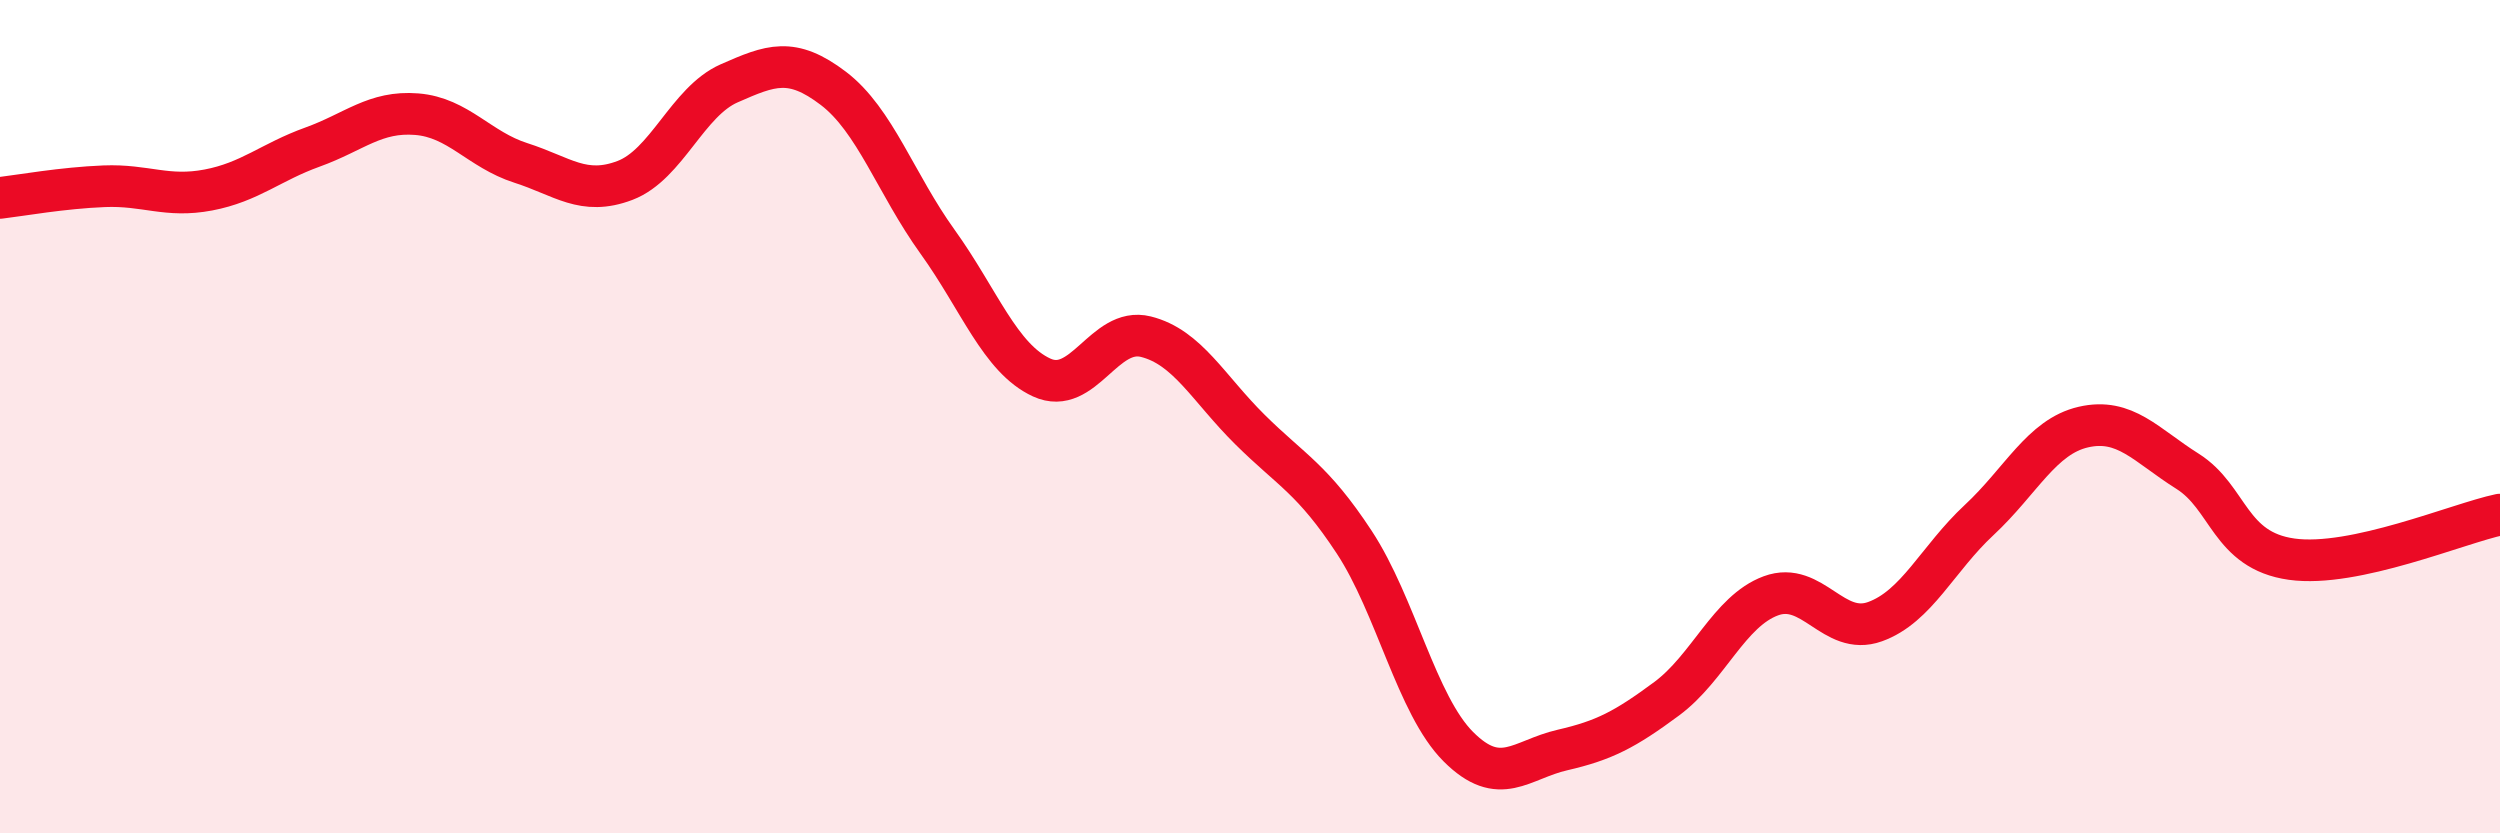
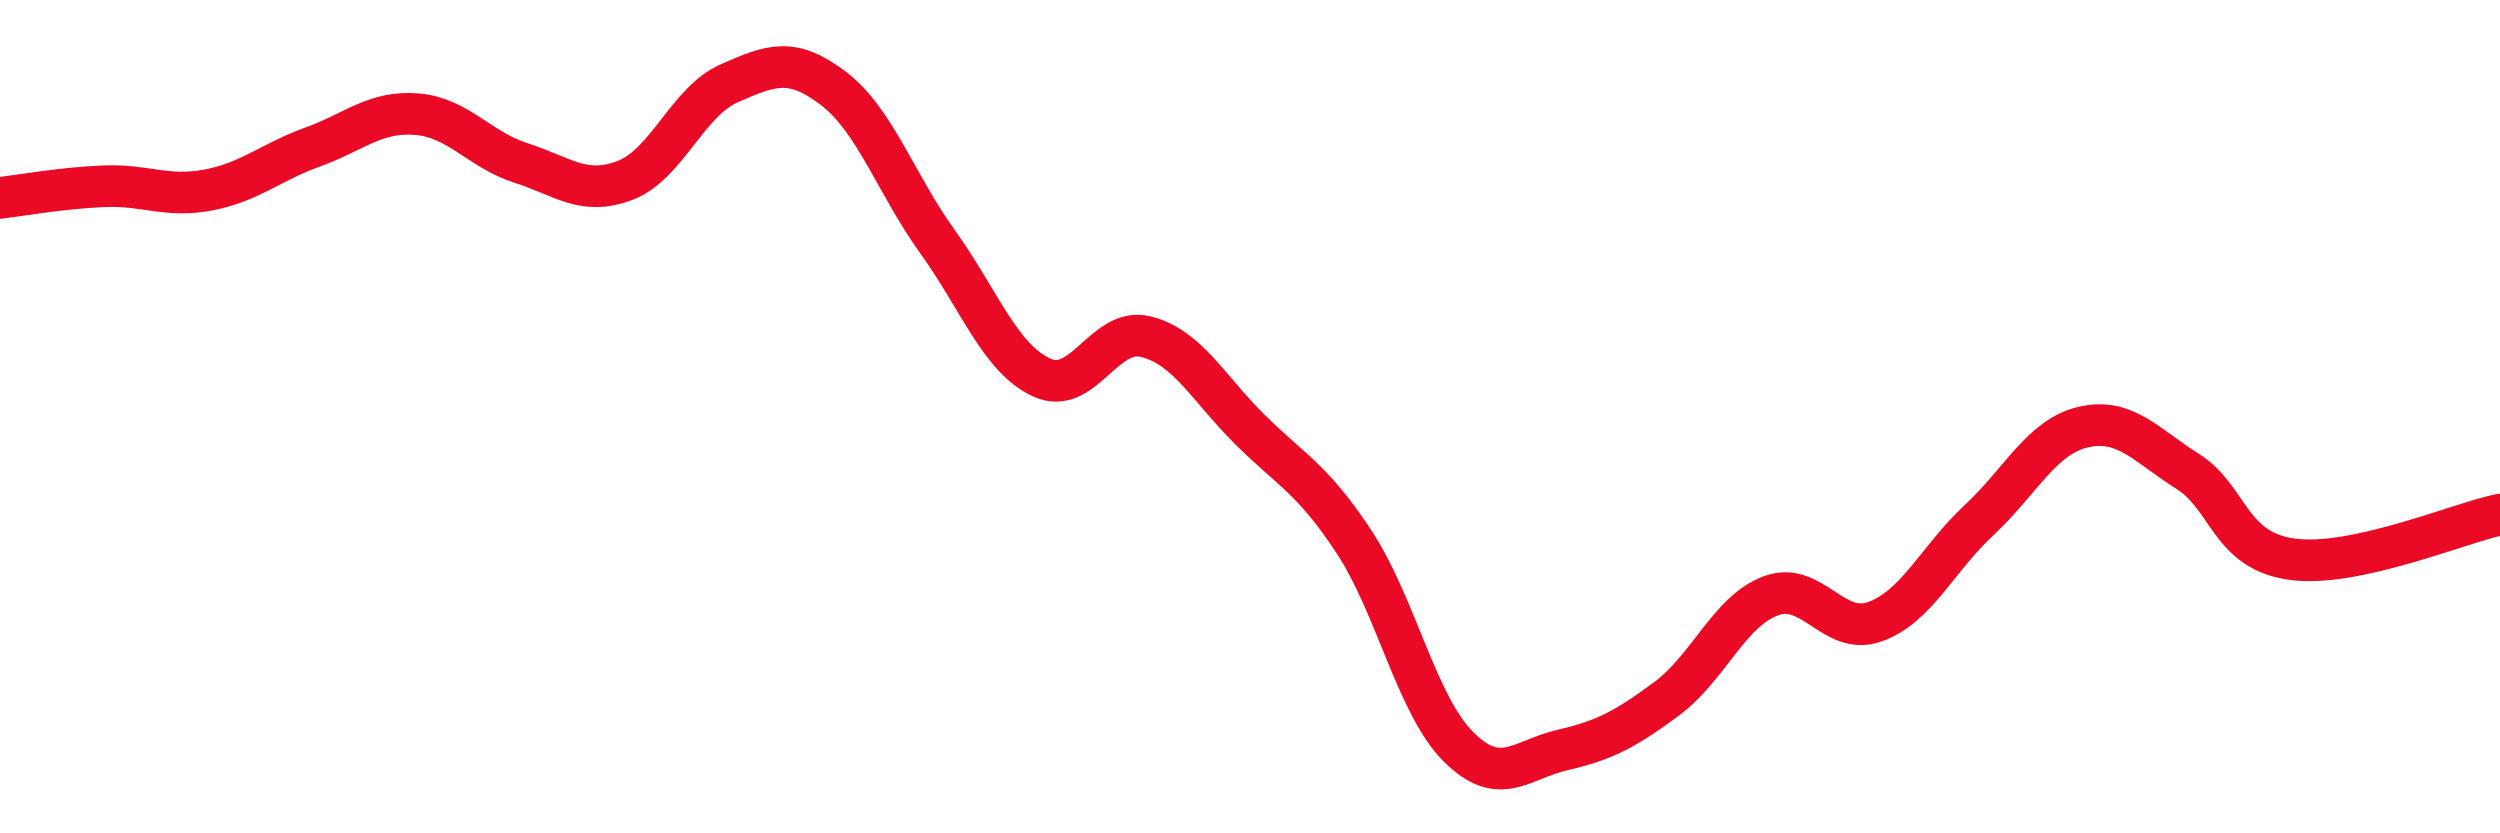
<svg xmlns="http://www.w3.org/2000/svg" width="60" height="20" viewBox="0 0 60 20">
-   <path d="M 0,4.75 C 0.5,4.69 1.5,4.51 2.5,4.47 C 3.5,4.43 4,4.75 5,4.56 C 6,4.37 6.5,3.89 7.5,3.53 C 8.5,3.17 9,2.66 10,2.74 C 11,2.82 11.5,3.59 12.5,3.91 C 13.5,4.23 14,4.71 15,4.33 C 16,3.95 16.5,2.44 17.5,2 C 18.5,1.56 19,1.36 20,2.12 C 21,2.88 21.5,4.41 22.5,5.8 C 23.5,7.19 24,8.6 25,9.06 C 26,9.52 26.5,7.83 27.5,8.08 C 28.5,8.33 29,9.32 30,10.31 C 31,11.3 31.5,11.49 32.5,13.01 C 33.5,14.53 34,16.92 35,17.92 C 36,18.92 36.5,18.23 37.5,18 C 38.5,17.77 39,17.51 40,16.77 C 41,16.03 41.5,14.67 42.5,14.3 C 43.5,13.93 44,15.28 45,14.92 C 46,14.56 46.5,13.41 47.5,12.48 C 48.5,11.55 49,10.48 50,10.25 C 51,10.02 51.5,10.68 52.5,11.31 C 53.5,11.94 53.5,13.21 55,13.42 C 56.5,13.63 59,12.56 60,12.35L60 20L0 20Z" fill="#EB0A25" opacity="0.1" stroke-linecap="round" stroke-linejoin="round" />
  <path d="M 0,4.75 C 0.5,4.69 1.5,4.51 2.5,4.47 C 3.5,4.43 4,4.75 5,4.56 C 6,4.37 6.5,3.89 7.5,3.53 C 8.5,3.17 9,2.66 10,2.74 C 11,2.82 11.5,3.59 12.5,3.91 C 13.5,4.23 14,4.71 15,4.33 C 16,3.95 16.5,2.44 17.5,2 C 18.5,1.56 19,1.36 20,2.12 C 21,2.88 21.5,4.41 22.5,5.8 C 23.5,7.19 24,8.6 25,9.06 C 26,9.52 26.5,7.83 27.5,8.08 C 28.5,8.33 29,9.32 30,10.31 C 31,11.3 31.5,11.49 32.5,13.01 C 33.5,14.53 34,16.92 35,17.92 C 36,18.92 36.5,18.23 37.5,18 C 38.5,17.77 39,17.51 40,16.77 C 41,16.03 41.5,14.67 42.5,14.3 C 43.5,13.93 44,15.28 45,14.92 C 46,14.56 46.5,13.41 47.5,12.48 C 48.5,11.55 49,10.48 50,10.25 C 51,10.02 51.5,10.68 52.5,11.31 C 53.5,11.94 53.5,13.21 55,13.42 C 56.5,13.63 59,12.56 60,12.35" stroke="#EB0A25" stroke-width="1" fill="none" stroke-linecap="round" stroke-linejoin="round" />
</svg>